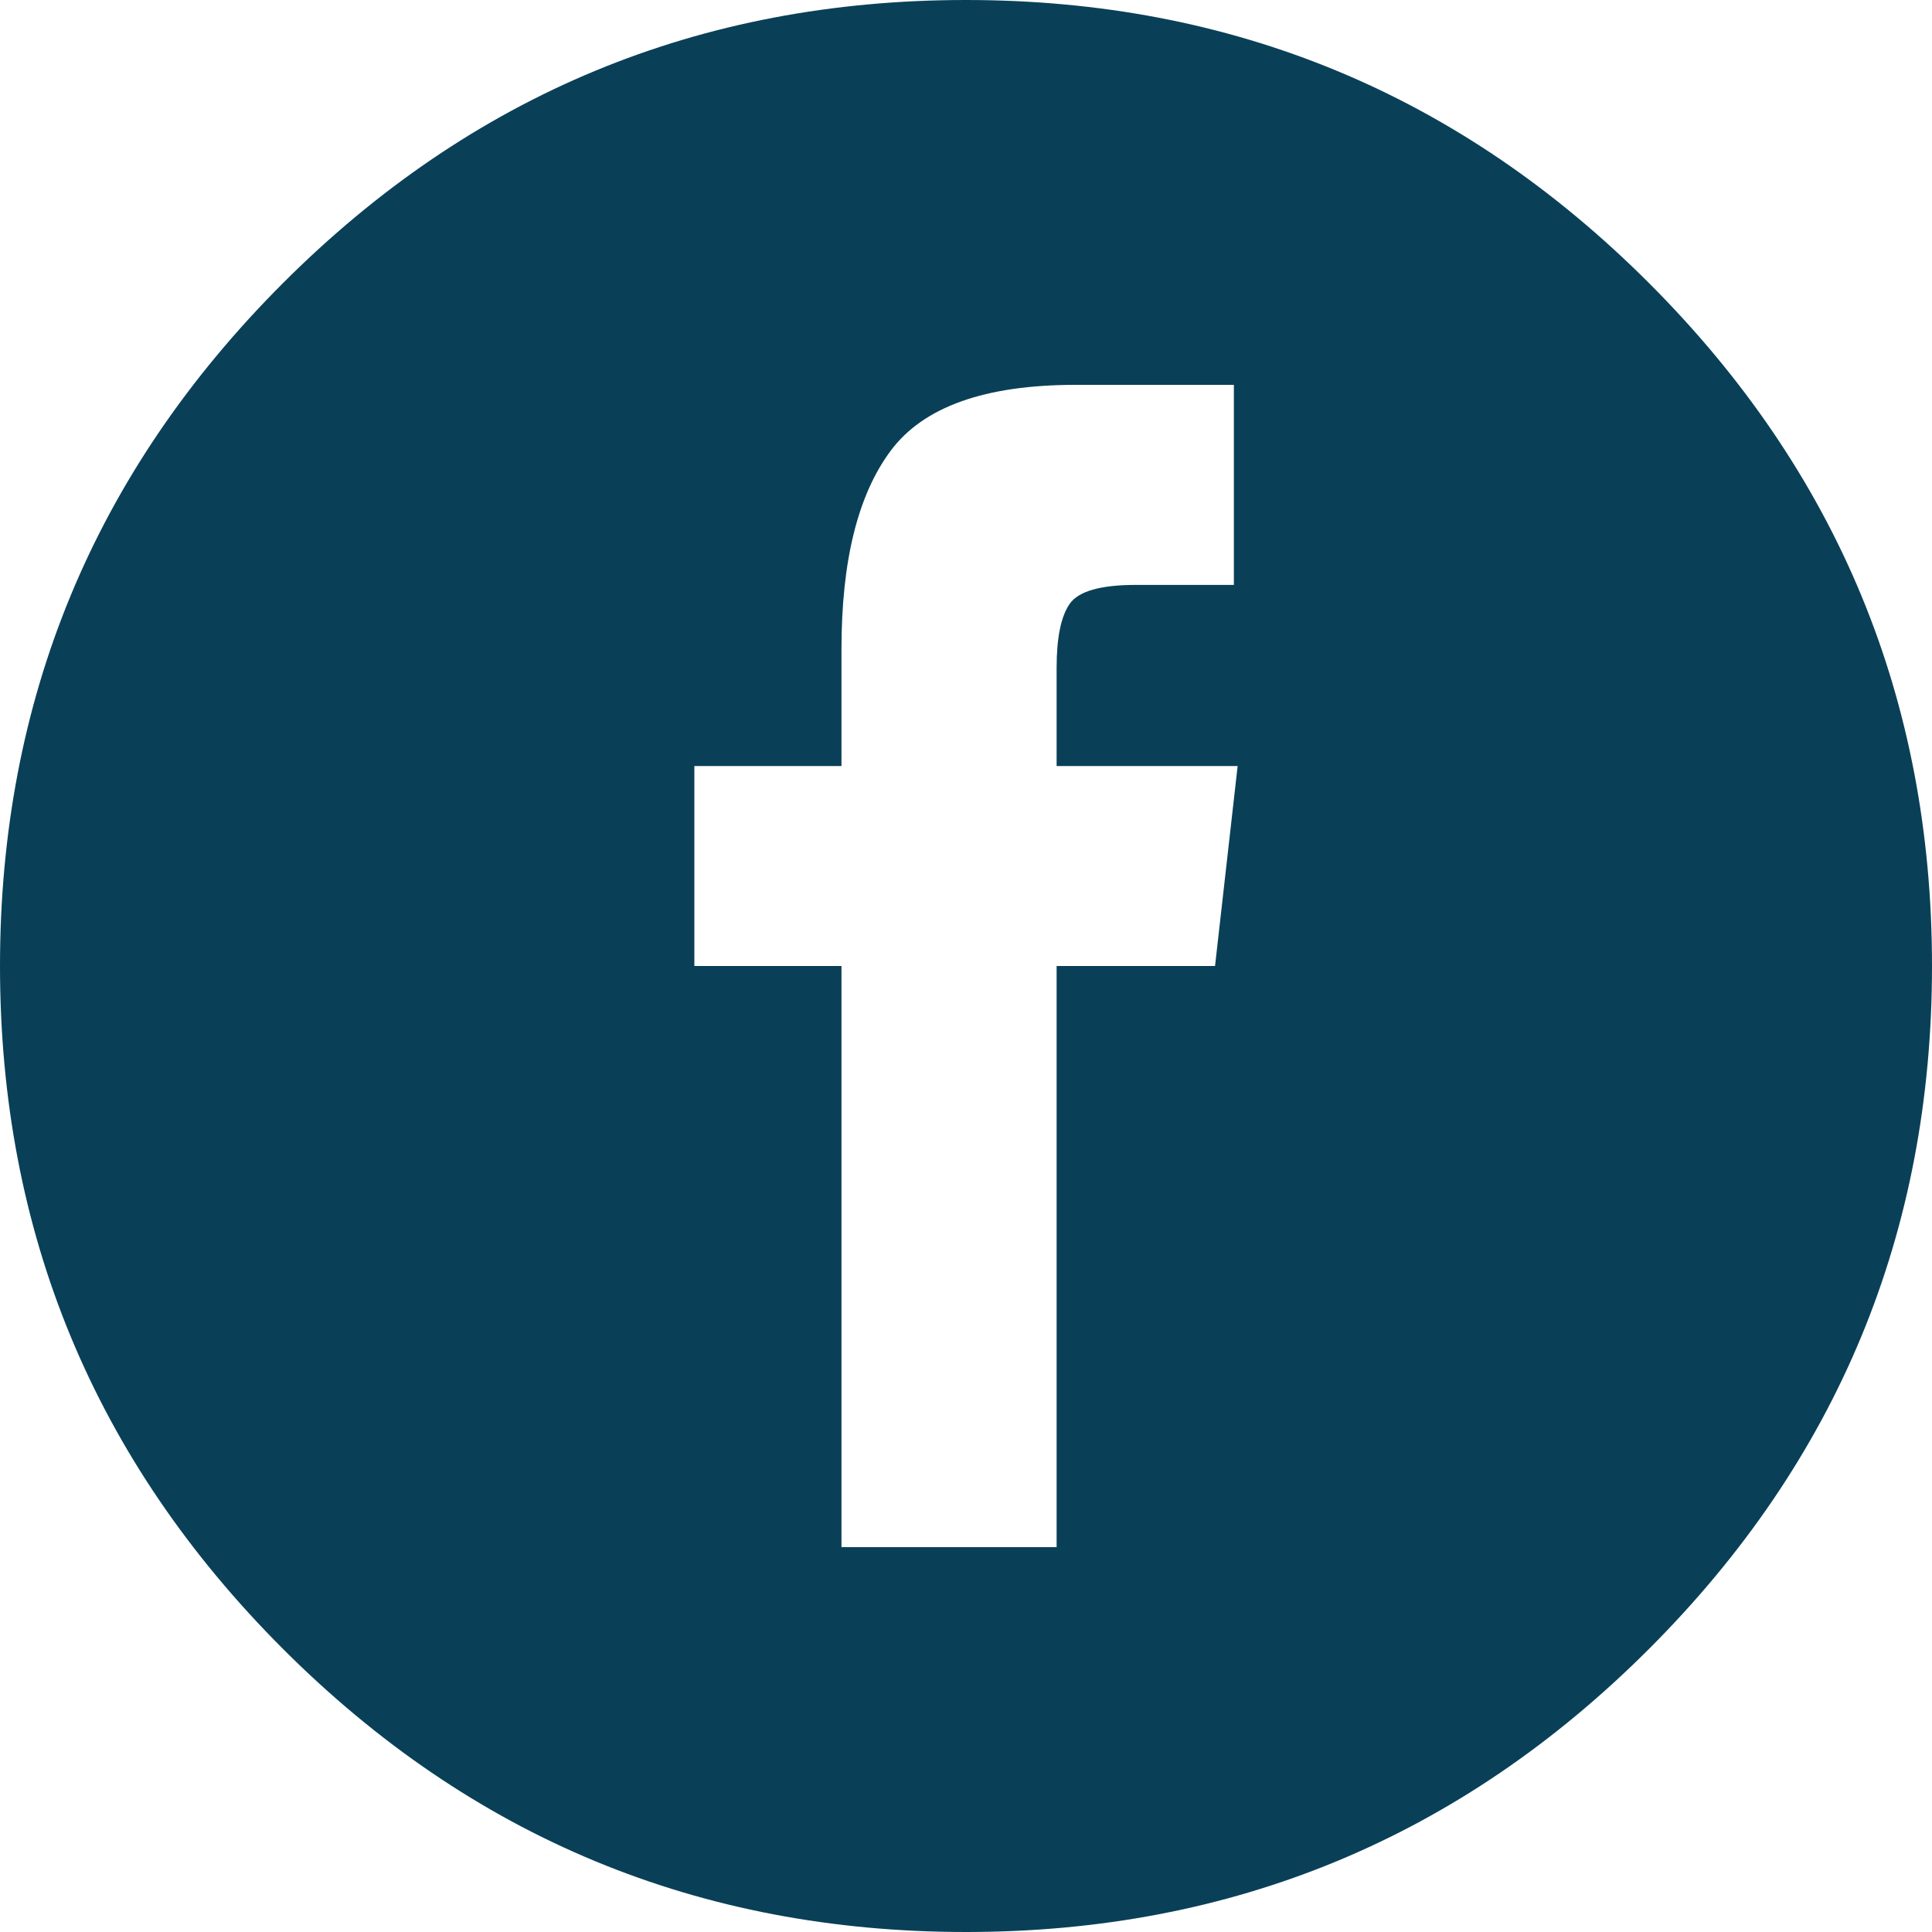
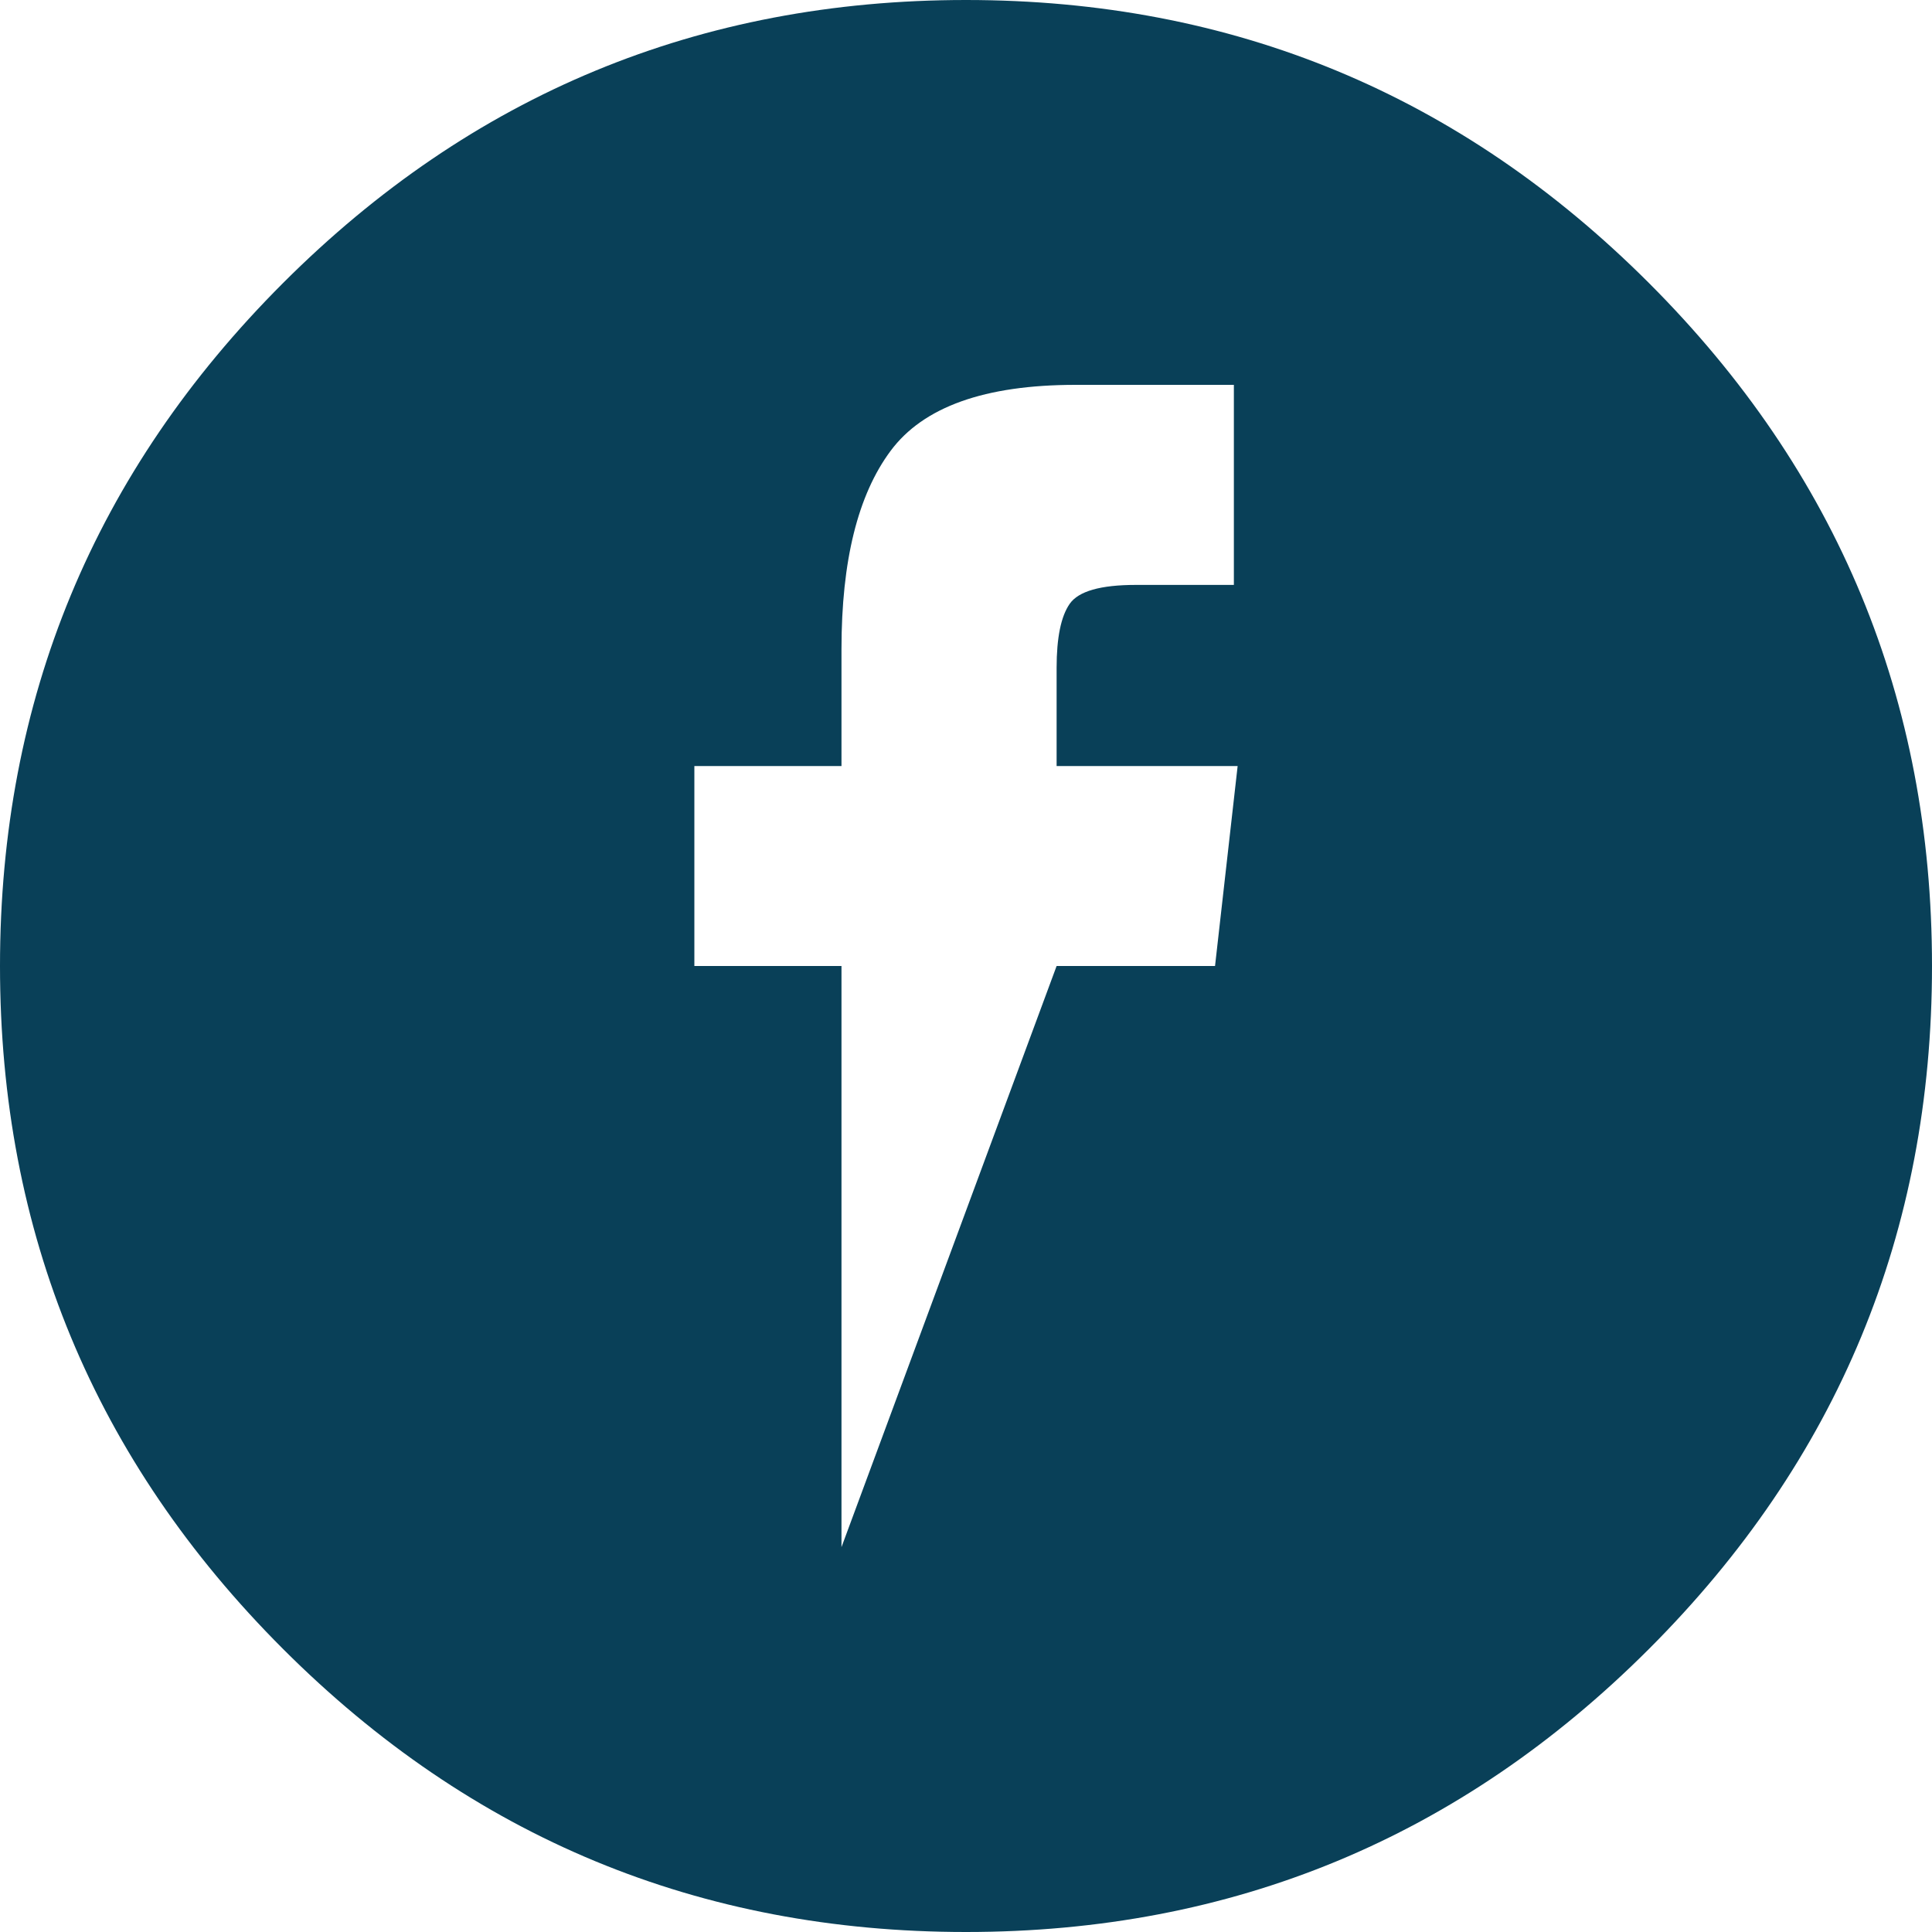
<svg xmlns="http://www.w3.org/2000/svg" width="20px" height="20px" viewBox="0 0 20 20" version="1.1">
  <title>icon-facebook</title>
  <g id="CSS" stroke="none" stroke-width="1" fill="none" fill-rule="evenodd">
    <g transform="translate(-343, -2792)" fill="#094058" id="icon-facebook">
-       <path d="M360.07,2794.93 C358.117,2792.977 355.76,2792 353,2792 C350.24,2792 347.883,2792.977 345.93,2794.93 C343.977,2796.883 343,2799.24 343,2802 C343,2804.76 343.977,2807.117 345.93,2809.07 C347.883,2811.023 350.24,2812 353,2812 C355.76,2812 358.117,2811.023 360.07,2809.07 C362.023,2807.117 363,2804.76 363,2802 C363,2799.24 362.023,2796.883 360.07,2794.93 Z M355.578,2802 L353.938,2802 L353.938,2808.016 L351.711,2808.016 L351.711,2802 L350.188,2802 L350.188,2799.93 L351.711,2799.93 L351.711,2798.719 C351.711,2797.807 351.88,2797.124 352.219,2796.668 C352.557,2796.212 353.195,2795.984 354.133,2795.984 L355.773,2795.984 L355.773,2798.055 L354.758,2798.055 C354.393,2798.055 354.165,2798.12 354.074,2798.25 C353.983,2798.38 353.938,2798.602 353.938,2798.914 L353.938,2799.93 L355.812,2799.93 L355.578,2802 Z" />
+       <path d="M360.07,2794.93 C358.117,2792.977 355.76,2792 353,2792 C350.24,2792 347.883,2792.977 345.93,2794.93 C343.977,2796.883 343,2799.24 343,2802 C343,2804.76 343.977,2807.117 345.93,2809.07 C347.883,2811.023 350.24,2812 353,2812 C355.76,2812 358.117,2811.023 360.07,2809.07 C362.023,2807.117 363,2804.76 363,2802 C363,2799.24 362.023,2796.883 360.07,2794.93 Z M355.578,2802 L353.938,2802 L351.711,2808.016 L351.711,2802 L350.188,2802 L350.188,2799.93 L351.711,2799.93 L351.711,2798.719 C351.711,2797.807 351.88,2797.124 352.219,2796.668 C352.557,2796.212 353.195,2795.984 354.133,2795.984 L355.773,2795.984 L355.773,2798.055 L354.758,2798.055 C354.393,2798.055 354.165,2798.12 354.074,2798.25 C353.983,2798.38 353.938,2798.602 353.938,2798.914 L353.938,2799.93 L355.812,2799.93 L355.578,2802 Z" />
    </g>
  </g>
</svg>